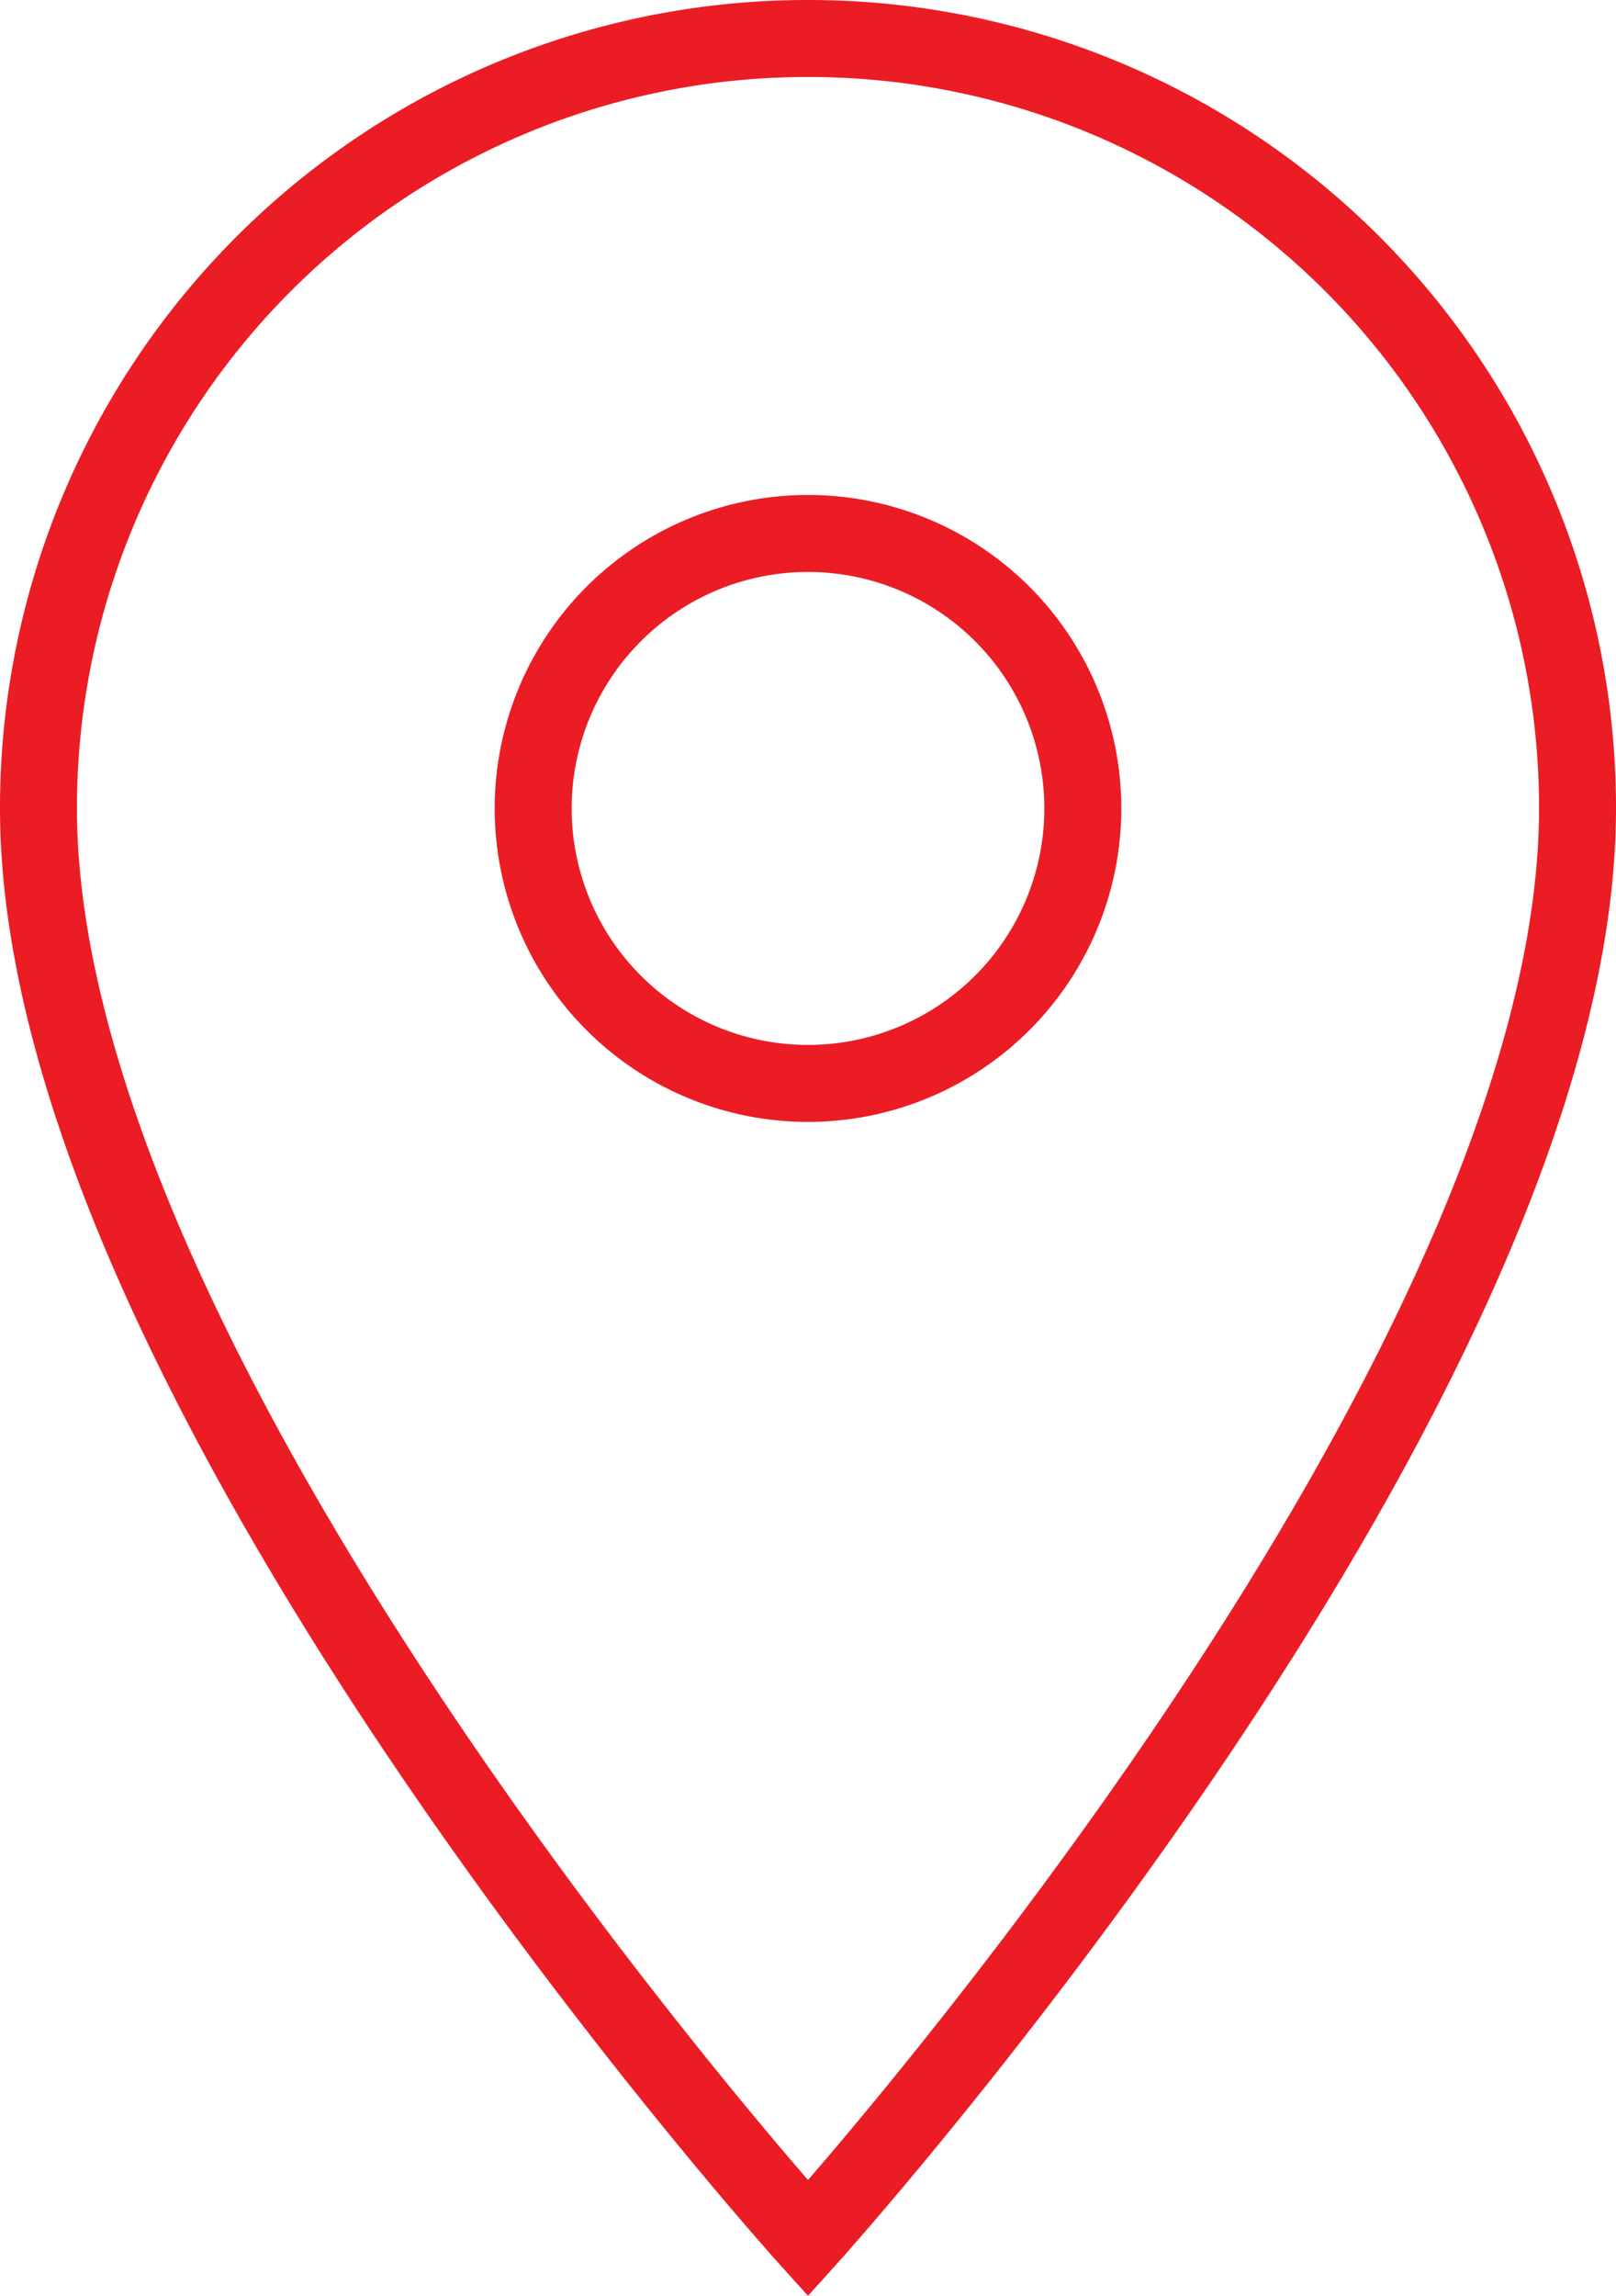
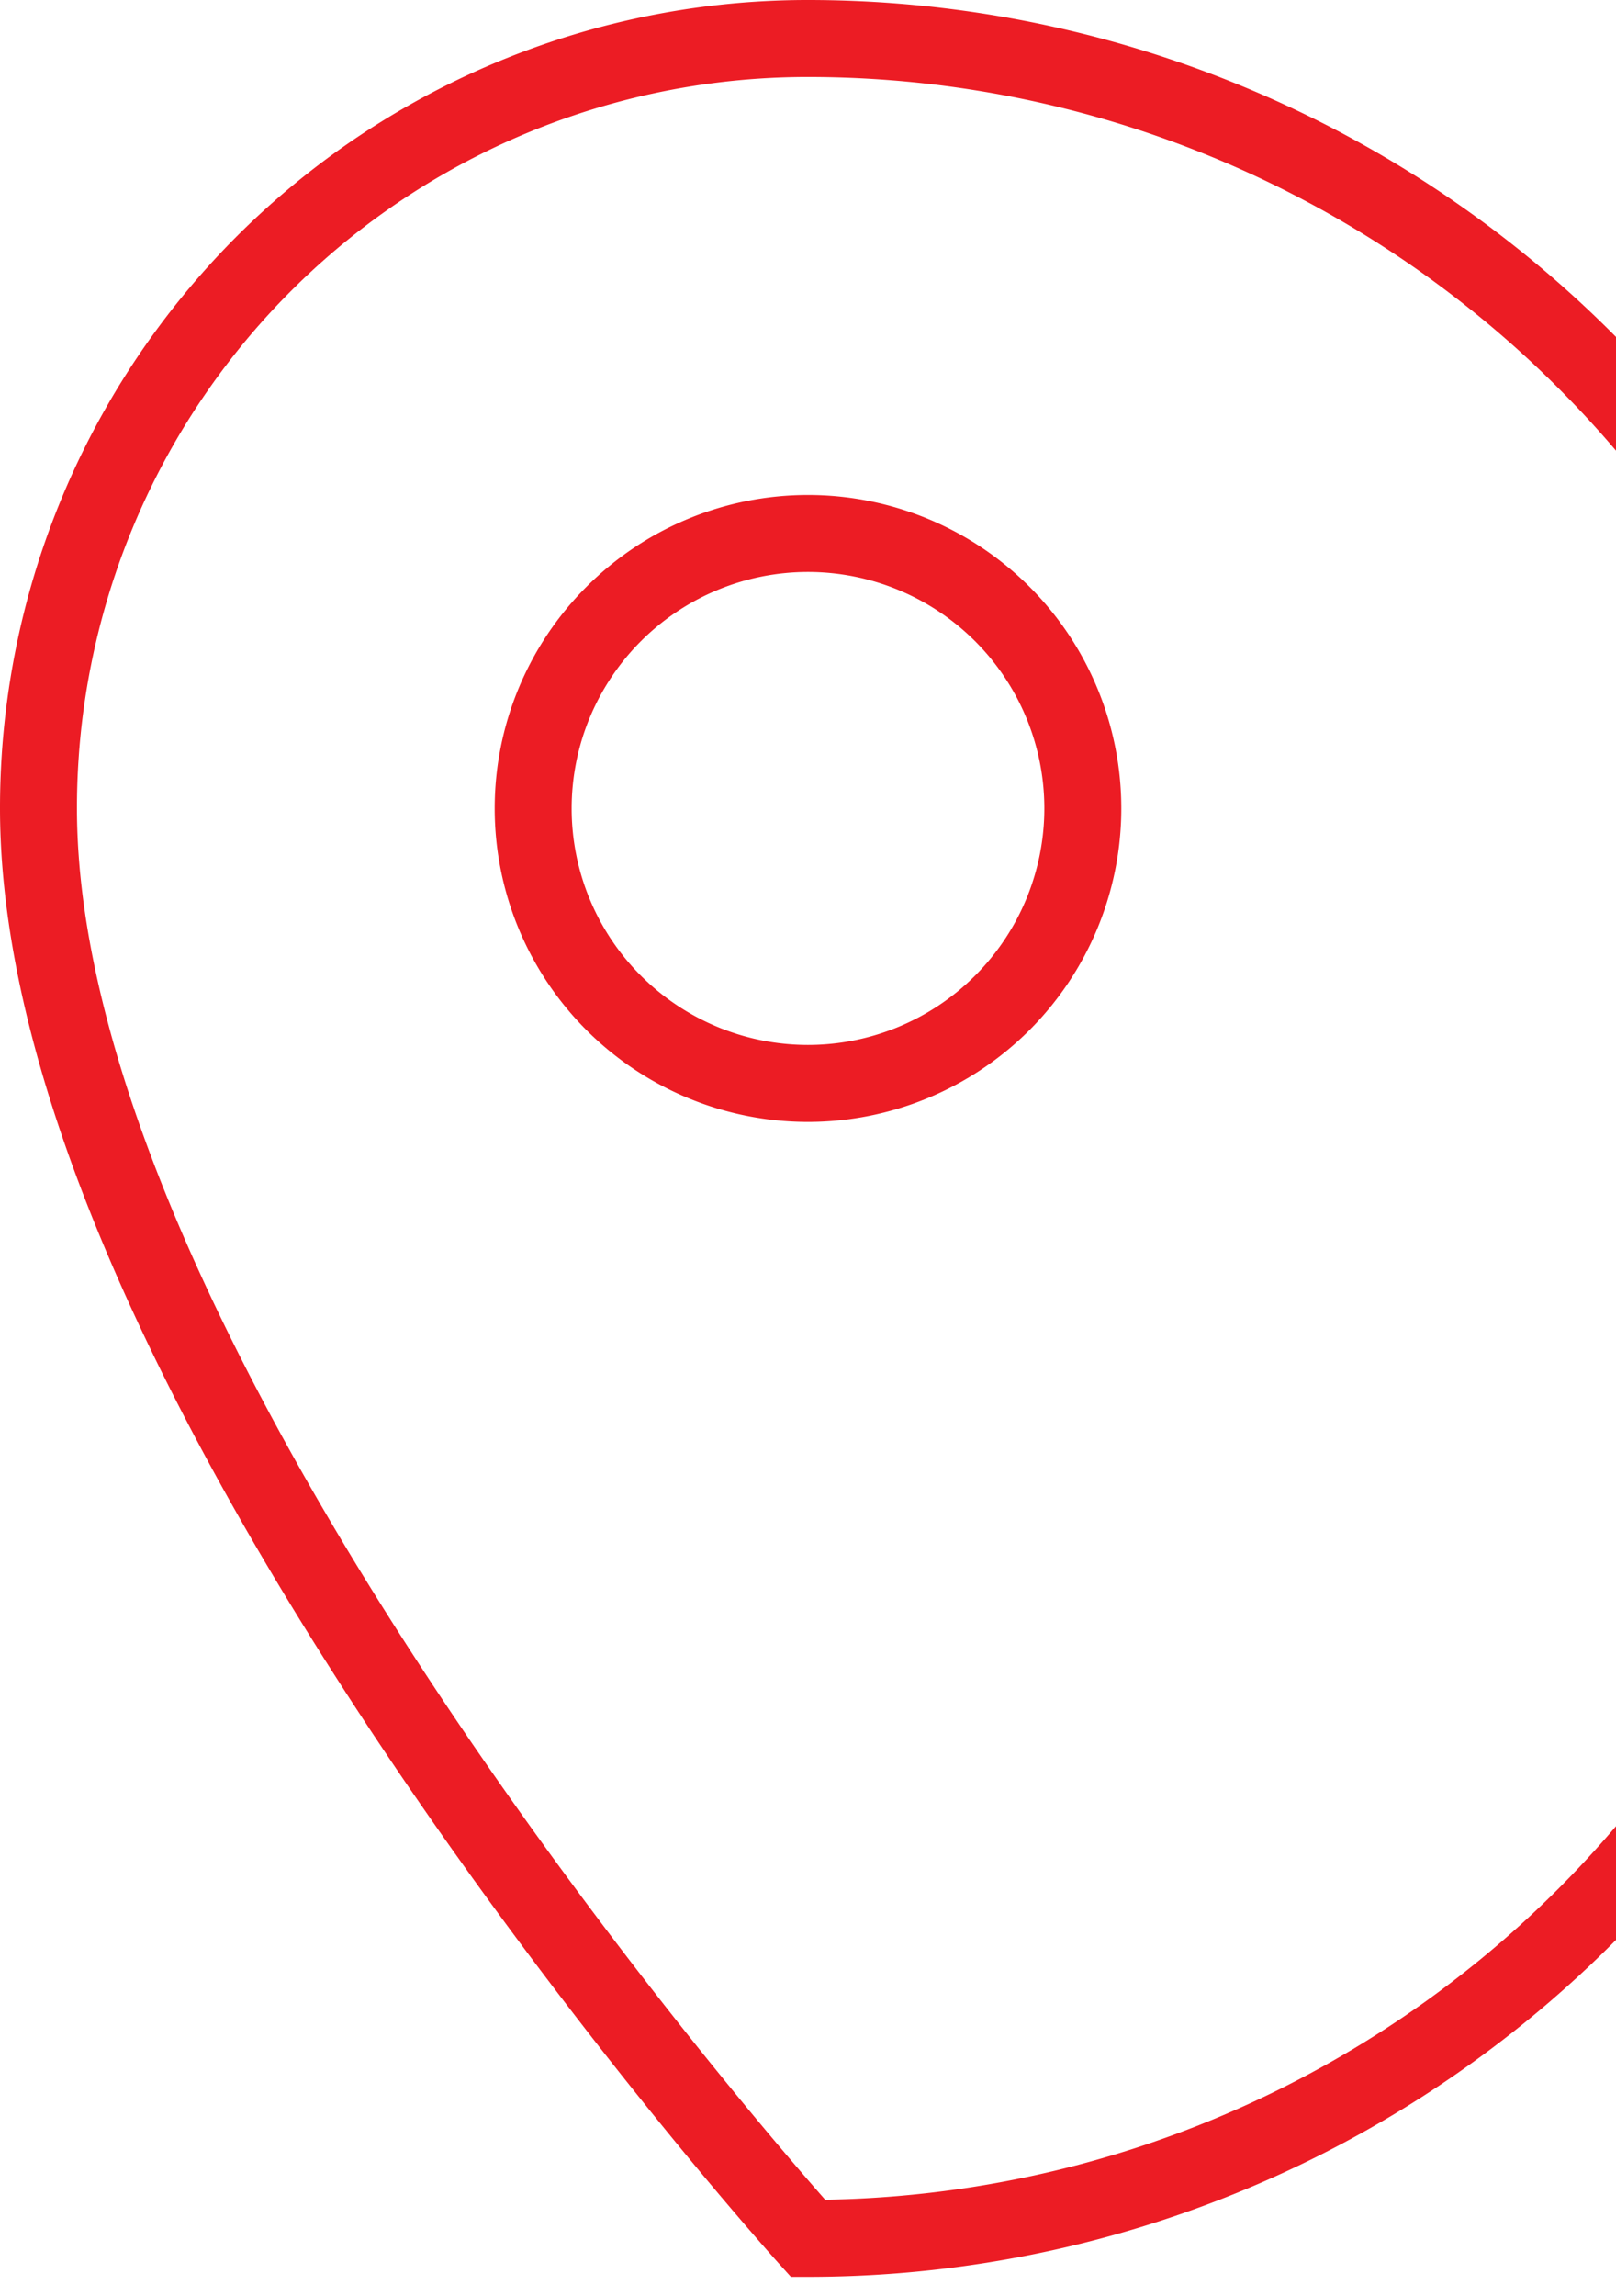
<svg xmlns="http://www.w3.org/2000/svg" width="31.5" height="44.726" viewBox="0 0 31.5 44.726">
-   <path id="Icon_material-location-on" data-name="Icon material-location-on" d="M22.5,3a14.989,14.989,0,0,0-15,15c0,11.25,15,27.857,15,27.857S37.5,29.25,37.5,18A14.989,14.989,0,0,0,22.5,3Zm0,20.357A5.357,5.357,0,1,1,27.857,18,5.359,5.359,0,0,1,22.5,23.357Z" transform="translate(-6.75 -2.25)" fill="none" stroke="#ec1c24" stroke-width="1.5" />
+   <path id="Icon_material-location-on" data-name="Icon material-location-on" d="M22.5,3a14.989,14.989,0,0,0-15,15c0,11.25,15,27.857,15,27.857A14.989,14.989,0,0,0,22.5,3Zm0,20.357A5.357,5.357,0,1,1,27.857,18,5.359,5.359,0,0,1,22.5,23.357Z" transform="translate(-6.75 -2.25)" fill="none" stroke="#ec1c24" stroke-width="1.5" />
</svg>